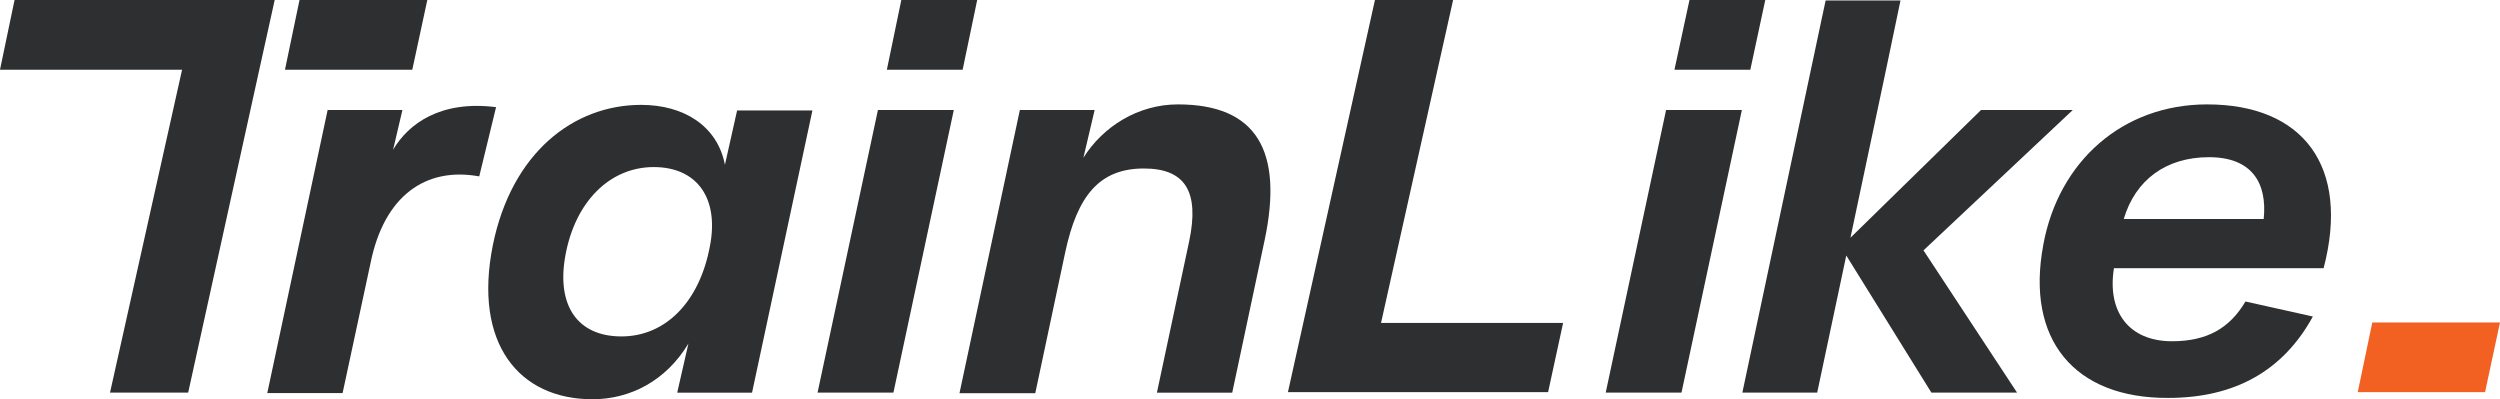
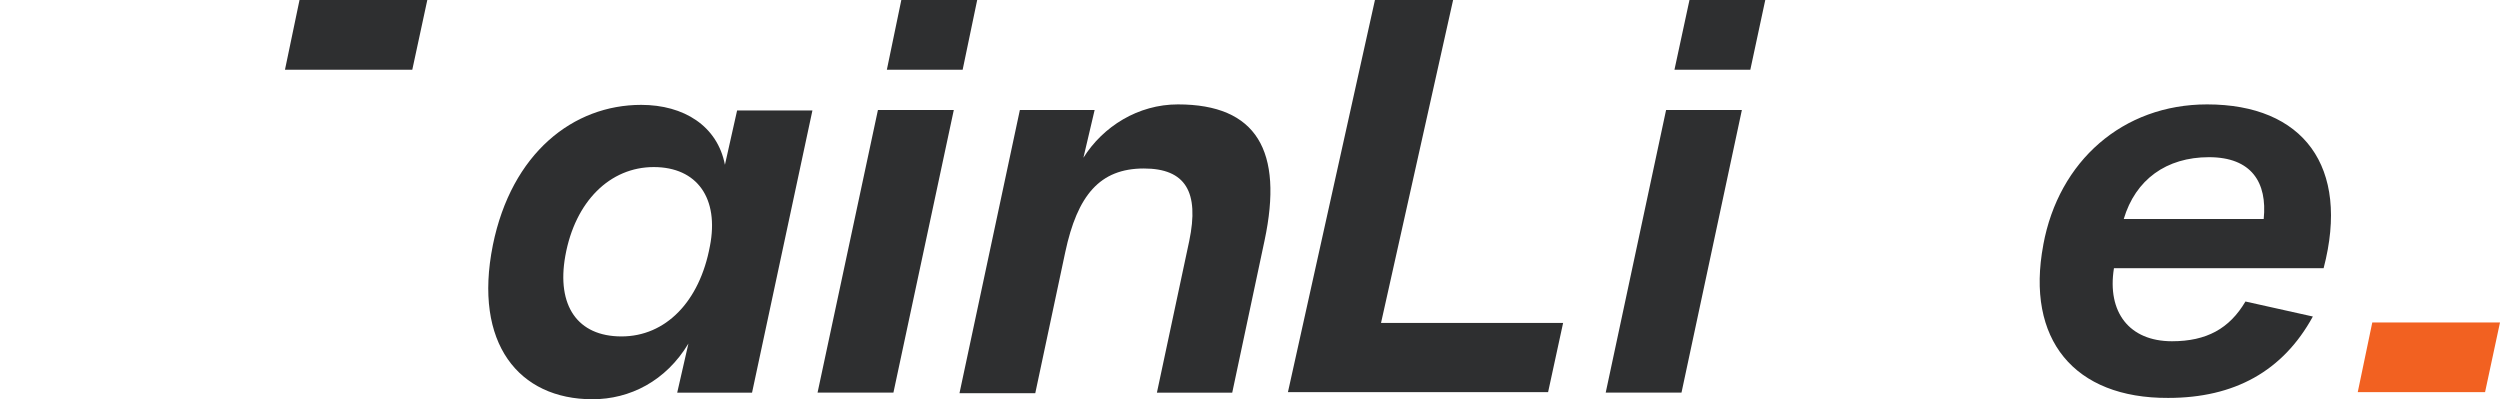
<svg xmlns="http://www.w3.org/2000/svg" id="Layer_2" viewBox="0 0 316.34 50.51">
  <defs>
    <style>.cls-1{fill:#2e2f30;}.cls-2{fill:#f26121;}</style>
  </defs>
  <g id="Layer_1-2">
    <polygon class="cls-1" points="210.82 13.92 220.41 13.92 212.77 49.68 203.18 49.68 210.82 13.92" />
    <polygon class="cls-1" points="223.37 0 213.78 0 211.88 8.82 221.48 8.82 223.37 0" />
    <polygon class="cls-1" points="173.98 0 183.87 0 174.75 40.86 197.79 40.86 195.89 49.62 162.97 49.62 173.98 0" />
-     <path class="cls-1" d="M41.45,13.92h9.47l-1.18,5.03c1.95-3.32,6.04-6.28,13.03-5.39l-2.13,8.76c-6.81-1.24-12.02,2.49-13.74,10.9l-3.55,16.52h-9.53c0-.06,7.64-35.83,7.64-35.83" />
    <path class="cls-1" d="M89.83,31.15c1.18-6.04-1.6-10.01-7.11-10.01s-9.95,4.32-11.19,11.25c-1.12,6.28,1.54,10.18,7.11,10.18s9.89-4.38,11.19-11.43M62.36,31.03c2.37-11.67,10.18-17.76,18.77-17.76,5.39,0,9.65,2.66,10.6,7.58l1.54-6.87h9.53l-7.64,35.71h-9.47l1.42-6.22c-2.84,4.74-7.4,7.05-12.14,7.05-9.3,0-15.1-7.05-12.61-19.48" />
    <polygon class="cls-1" points="111.09 13.92 120.69 13.92 113.05 49.68 103.45 49.68 111.09 13.92" />
    <path class="cls-1" d="M129.04,13.92h9.47l-1.42,6.04c2.49-3.97,6.93-6.75,11.96-6.75,9.95,0,13.38,5.86,10.96,17.23l-4.09,19.25h-9.53l4.09-19.19c1.3-6.22-.47-9.18-5.74-9.18-5.57,0-8.41,3.38-9.95,10.6l-3.79,17.83h-9.59l7.64-35.83Z" />
-     <polygon class="cls-1" points="262.28 13.92 250.67 13.92 234.15 30.08 238.65 8.82 240.48 .06 231.01 .06 230.54 2.25 220.47 49.68 229.94 49.68 233.62 32.33 244.39 49.68 255.23 49.68 243.39 31.68 262.28 13.92" />
    <path class="cls-1" d="M286.44,27.71c.47-4.62-1.54-7.82-6.93-7.82s-9.3,2.84-10.78,7.82h17.71ZM258.55,30.97c1.95-10.6,10.07-17.76,20.73-17.76,12.14,0,18.12,7.82,14.74,20.73h-26.53c-.89,5.57,1.95,9.24,7.34,9.24,4.38,0,7.28-1.6,9.3-5.03l8.53,1.9c-3.79,6.93-9.95,10.3-18.3,10.3-11.9.06-18.06-7.4-15.81-19.36" />
-     <polyline class="cls-1" points="1.84 0 0 8.82 23.04 8.82 13.92 49.68 23.81 49.68 32.81 8.82 34.76 0" />
    <polygon class="cls-1" points="54.07 0 37.9 0 36.06 8.82 52.17 8.82 54.07 0" />
    <polygon class="cls-1" points="123.65 0 114.05 0 112.22 8.82 121.81 8.82 123.65 0" />
    <polygon class="cls-2" points="316.34 40.8 300.18 40.8 298.34 49.62 314.45 49.62 316.34 40.8" />
  </g>
</svg>